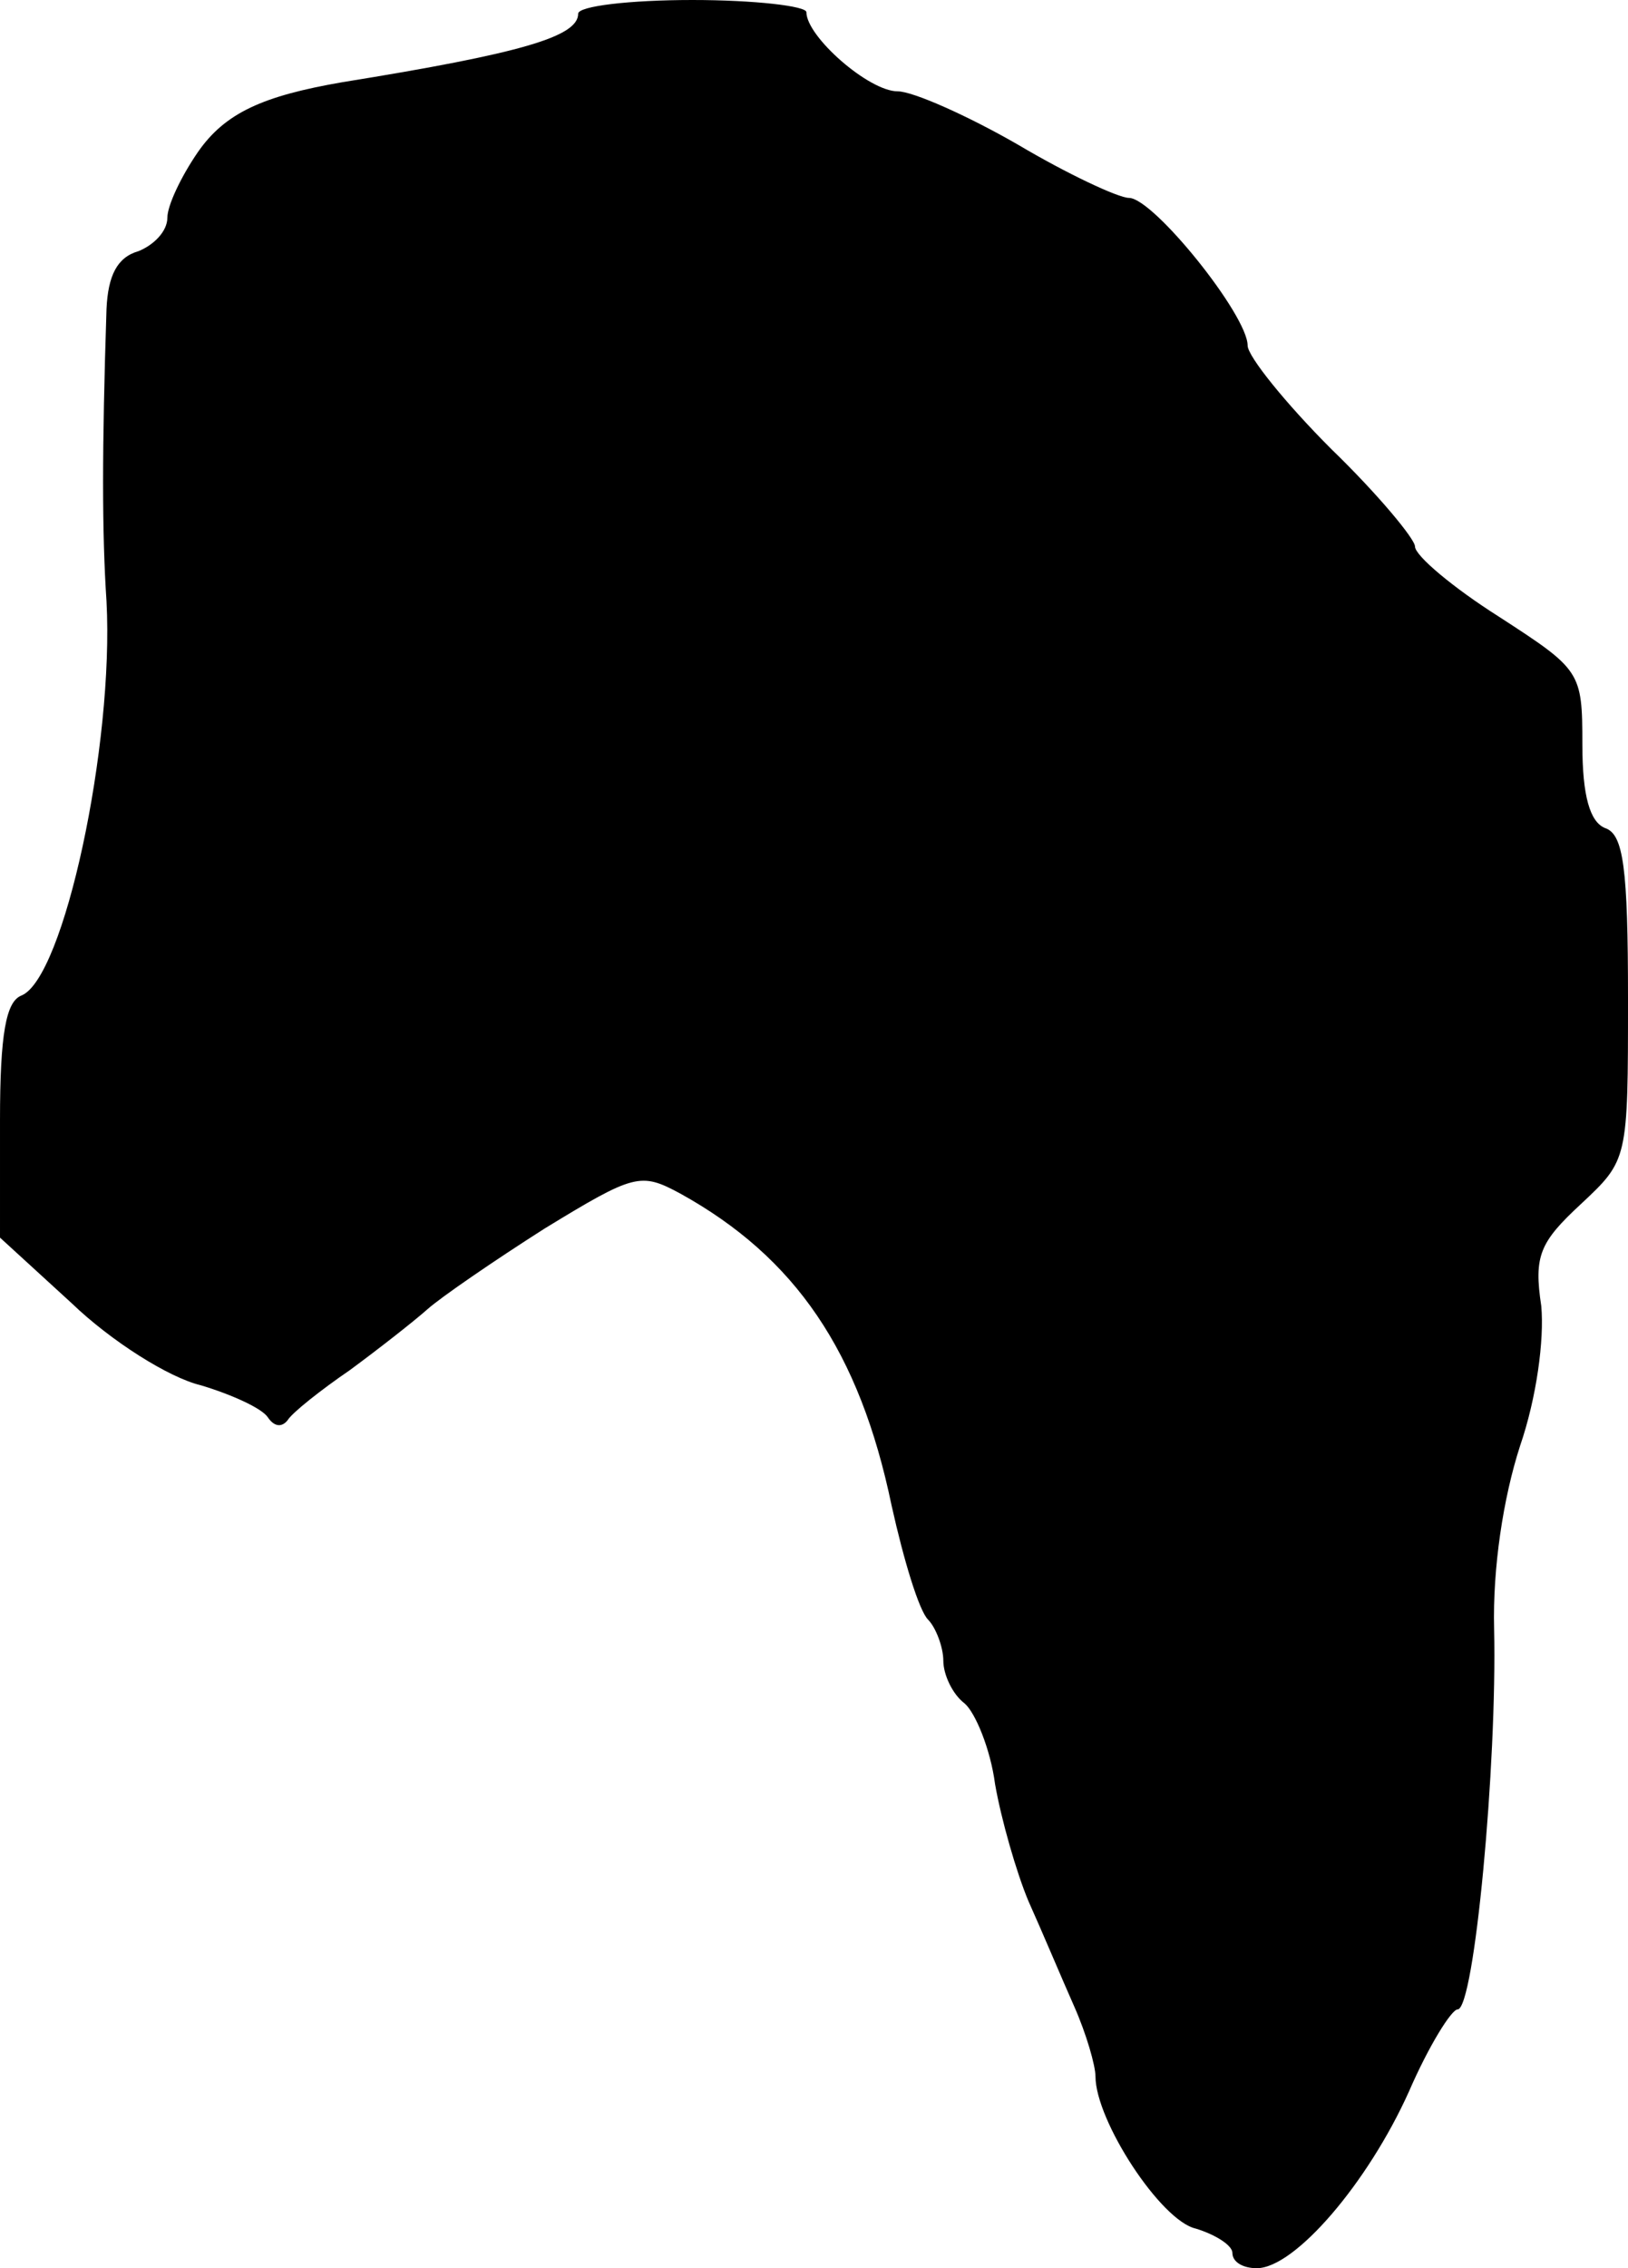
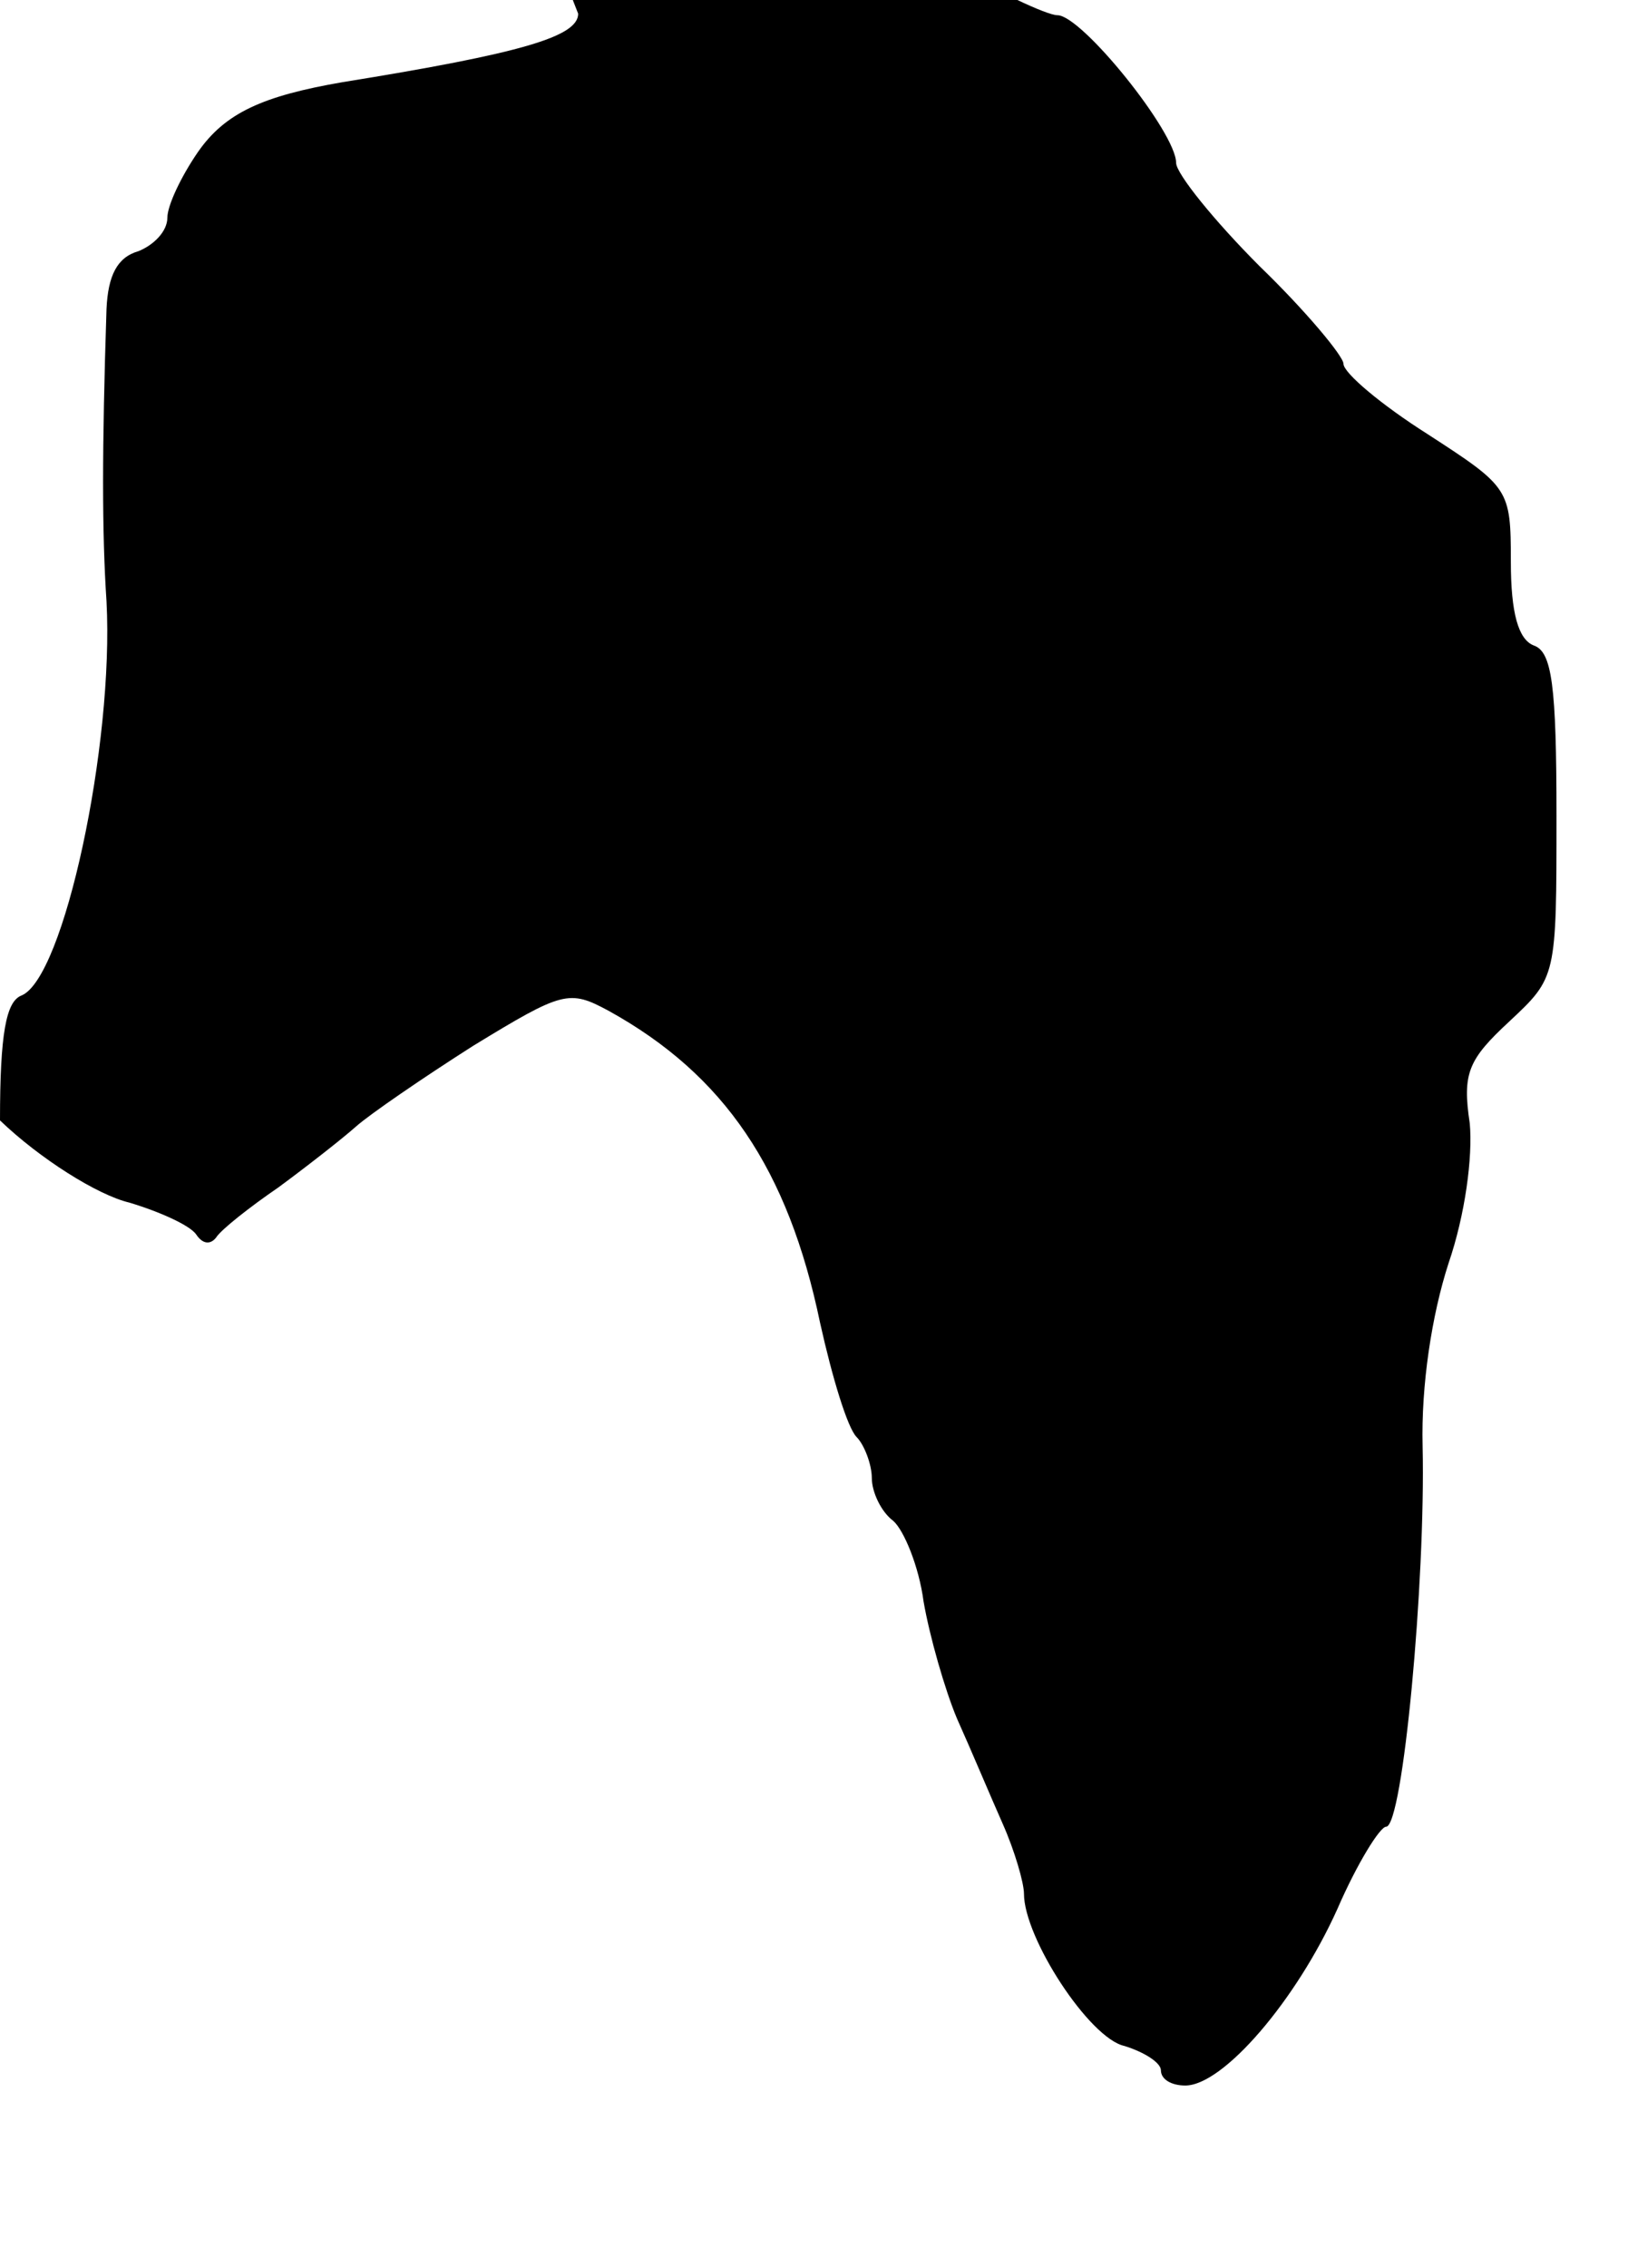
<svg xmlns="http://www.w3.org/2000/svg" version="1.0" width="107pt" height="149pt" viewBox="0 0 107 149" preserveAspectRatio="xMidYMid meet">
  <g transform="translate(0,149) scale(0.1,-0.1)" fill="#000000" stroke="none">
-     <path d="M380 1481 c0 -15 -37 -26 -155 -45 -52 -9 -77 -20 -95 -46 -11 -16 -20 -35 -20 -43 0 -9 -9 -18 -19 -22 -14 -4 -20 -16 -21 -38 -3 -92 -3 -147 0 -192 5 -94 -28 -248 -56 -259 -10 -4 -14 -25 -14 -82 l0 -77 47 -43 c26 -25 64 -49 85 -54 20 -6 40 -15 44 -21 4 -6 9 -7 13 -2 3 5 22 20 41 33 19 14 42 32 51 40 9 8 44 32 77 53 59 36 63 37 89 23 76 -42 118 -104 139 -205 8 -36 18 -69 24 -75 5 -5 10 -18 10 -27 0 -9 6 -22 14 -28 7 -6 17 -30 20 -53 4 -23 14 -58 22 -77 9 -20 22 -51 30 -69 8 -18 14 -39 14 -46 0 -29 43 -95 66 -100 13 -4 24 -11 24 -16 0 -6 7 -10 16 -10 25 0 73 56 100 116 13 30 28 54 32 54 11 0 26 161 24 250 -1 40 6 86 17 120 11 32 16 70 14 92 -5 33 -1 42 26 67 31 29 31 29 31 135 0 86 -3 108 -15 112 -10 4 -15 21 -15 55 0 48 -1 49 -55 84 -30 19 -55 40 -55 46 0 5 -25 35 -55 64 -30 30 -55 61 -55 68 0 20 -62 97 -78 97 -7 0 -41 16 -73 35 -33 19 -69 35 -79 35 -19 0 -60 36 -60 52 0 4 -34 8 -75 8 -41 0 -75 -4 -75 -9z" />
+     <path d="M380 1481 c0 -15 -37 -26 -155 -45 -52 -9 -77 -20 -95 -46 -11 -16 -20 -35 -20 -43 0 -9 -9 -18 -19 -22 -14 -4 -20 -16 -21 -38 -3 -92 -3 -147 0 -192 5 -94 -28 -248 -56 -259 -10 -4 -14 -25 -14 -82 c26 -25 64 -49 85 -54 20 -6 40 -15 44 -21 4 -6 9 -7 13 -2 3 5 22 20 41 33 19 14 42 32 51 40 9 8 44 32 77 53 59 36 63 37 89 23 76 -42 118 -104 139 -205 8 -36 18 -69 24 -75 5 -5 10 -18 10 -27 0 -9 6 -22 14 -28 7 -6 17 -30 20 -53 4 -23 14 -58 22 -77 9 -20 22 -51 30 -69 8 -18 14 -39 14 -46 0 -29 43 -95 66 -100 13 -4 24 -11 24 -16 0 -6 7 -10 16 -10 25 0 73 56 100 116 13 30 28 54 32 54 11 0 26 161 24 250 -1 40 6 86 17 120 11 32 16 70 14 92 -5 33 -1 42 26 67 31 29 31 29 31 135 0 86 -3 108 -15 112 -10 4 -15 21 -15 55 0 48 -1 49 -55 84 -30 19 -55 40 -55 46 0 5 -25 35 -55 64 -30 30 -55 61 -55 68 0 20 -62 97 -78 97 -7 0 -41 16 -73 35 -33 19 -69 35 -79 35 -19 0 -60 36 -60 52 0 4 -34 8 -75 8 -41 0 -75 -4 -75 -9z" />
  </g>
</svg>